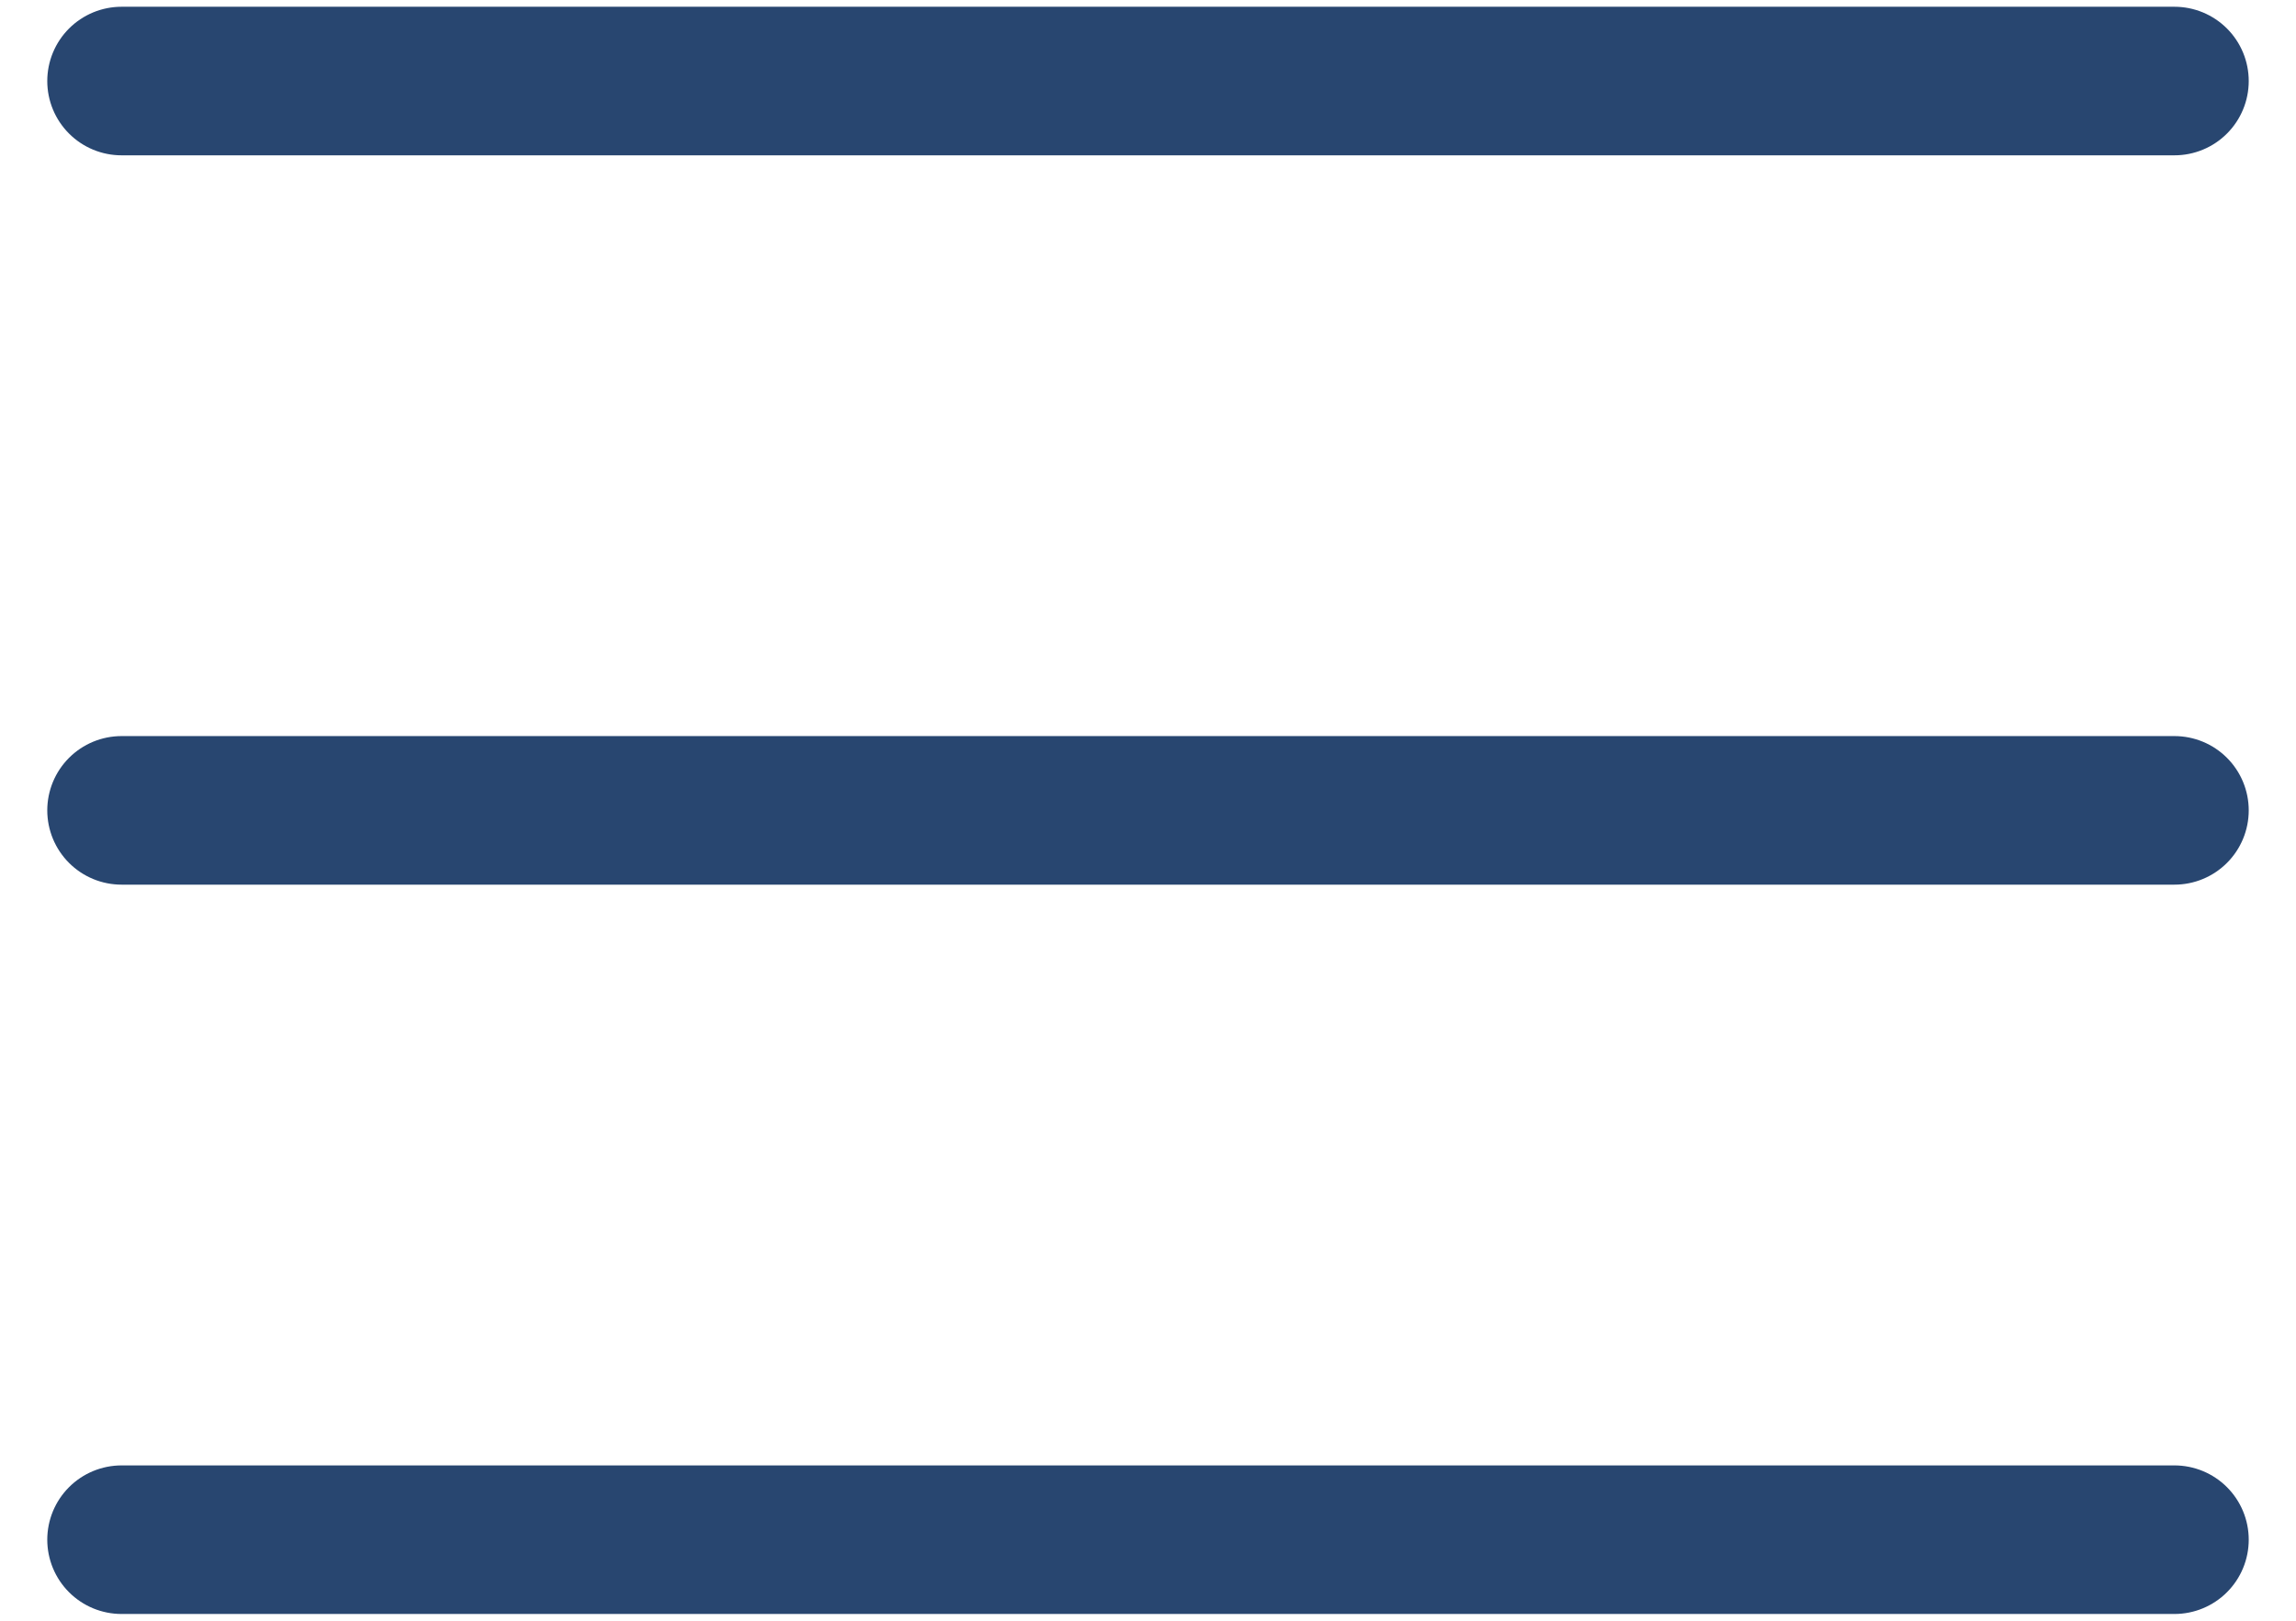
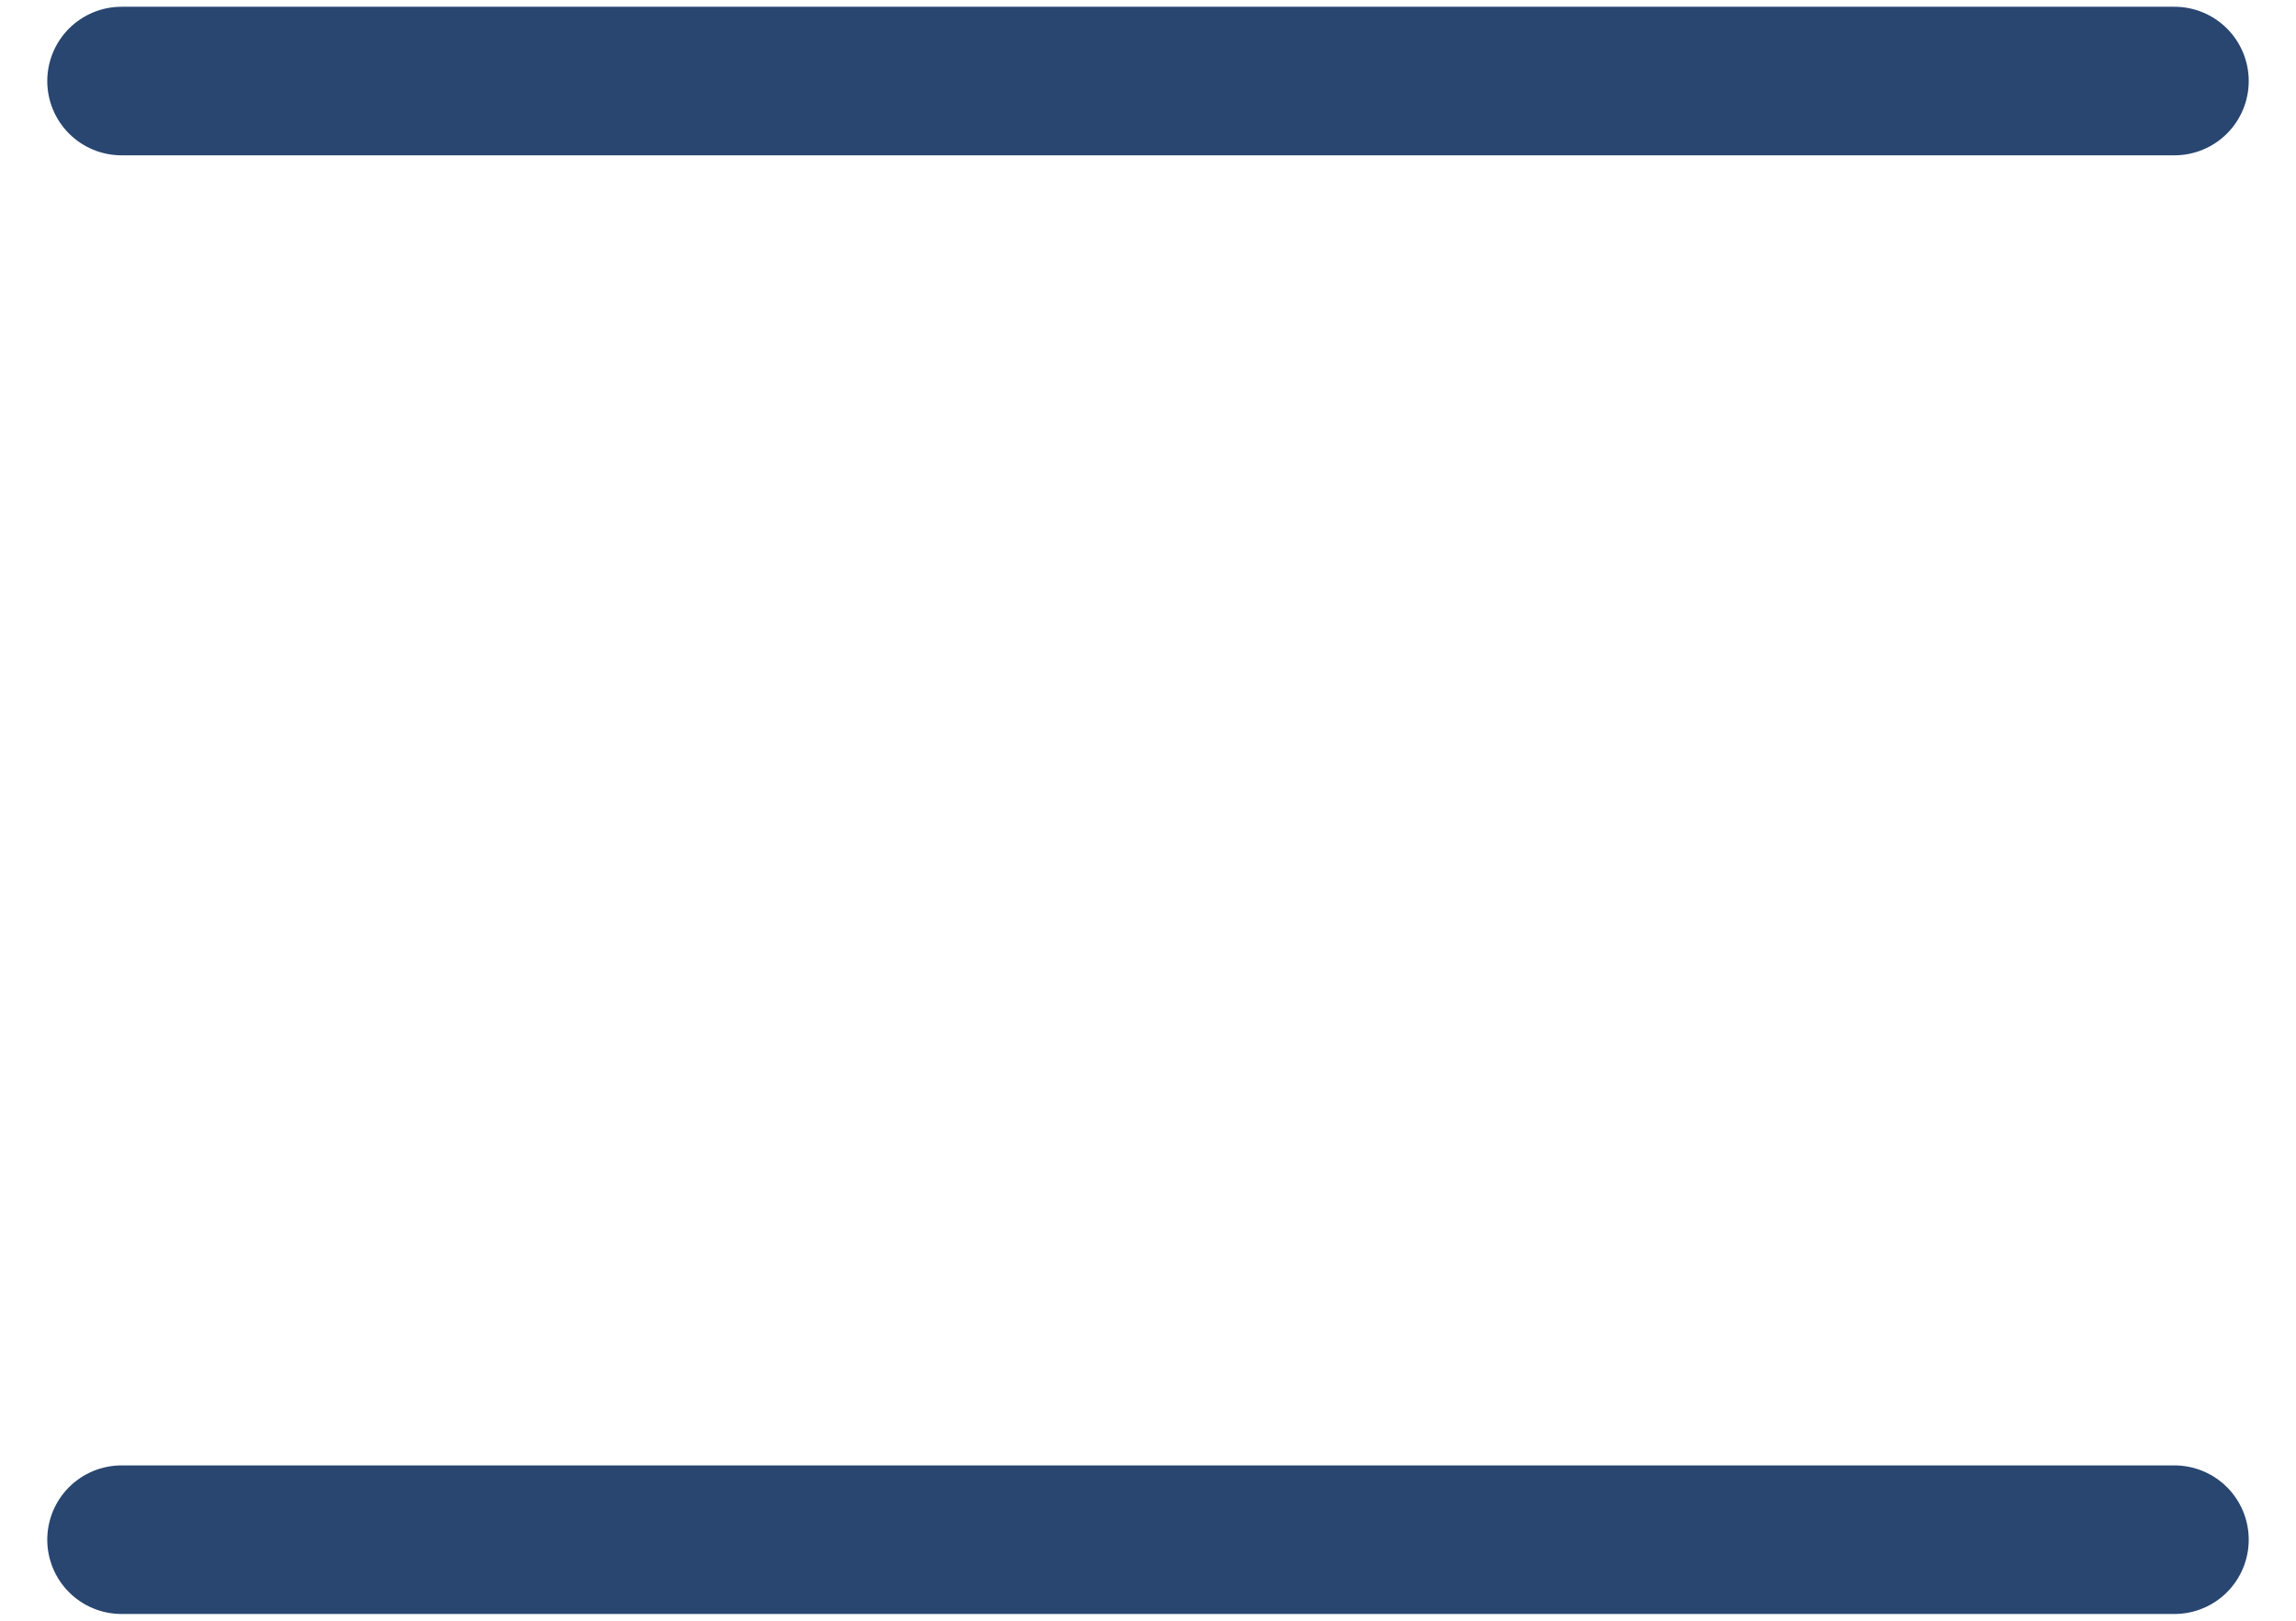
<svg xmlns="http://www.w3.org/2000/svg" version="1.2" viewBox="0 0 34 24" width="34" height="24">
  <style>.a{fill:none;stroke:#284670;stroke-linecap:round;stroke-width:2.2}</style>
  <path fill-rule="evenodd" class="a" d="m1.8 1.2h30.4" />
-   <path fill-rule="evenodd" class="a" d="m1.8 12h30.4" />
  <path fill-rule="evenodd" class="a" d="m1.8 22.8h30.4" />
</svg>